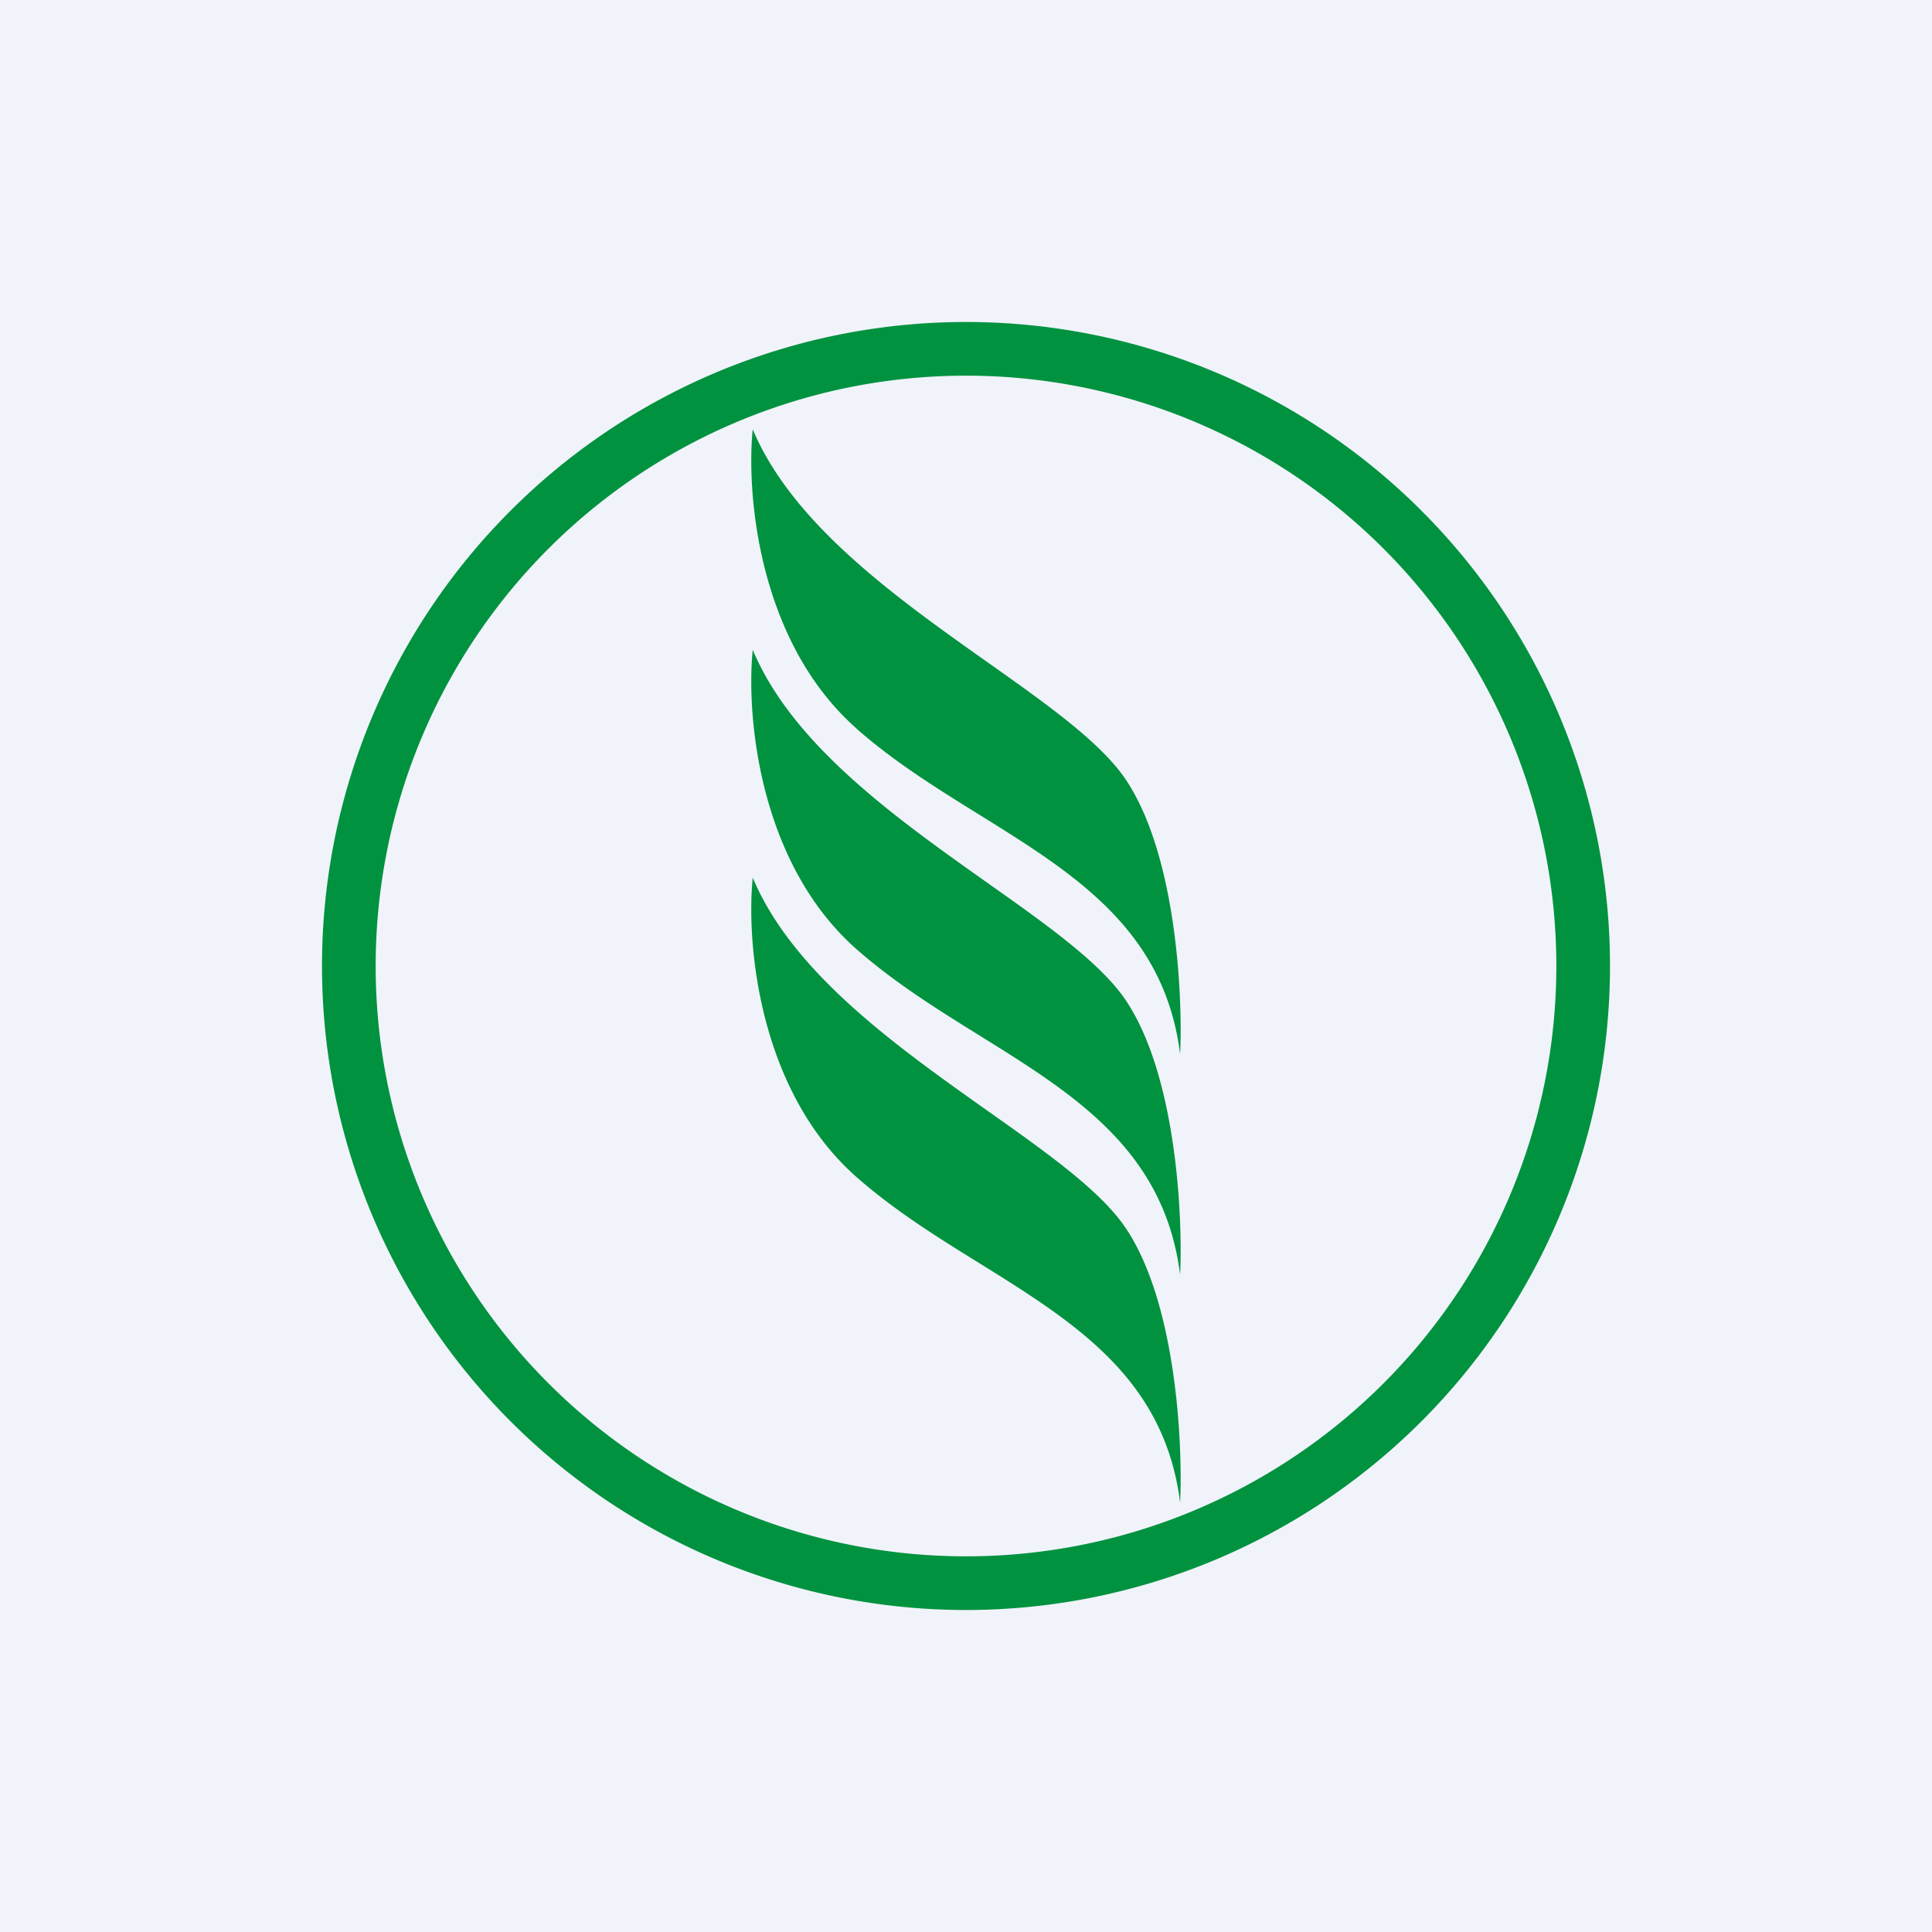
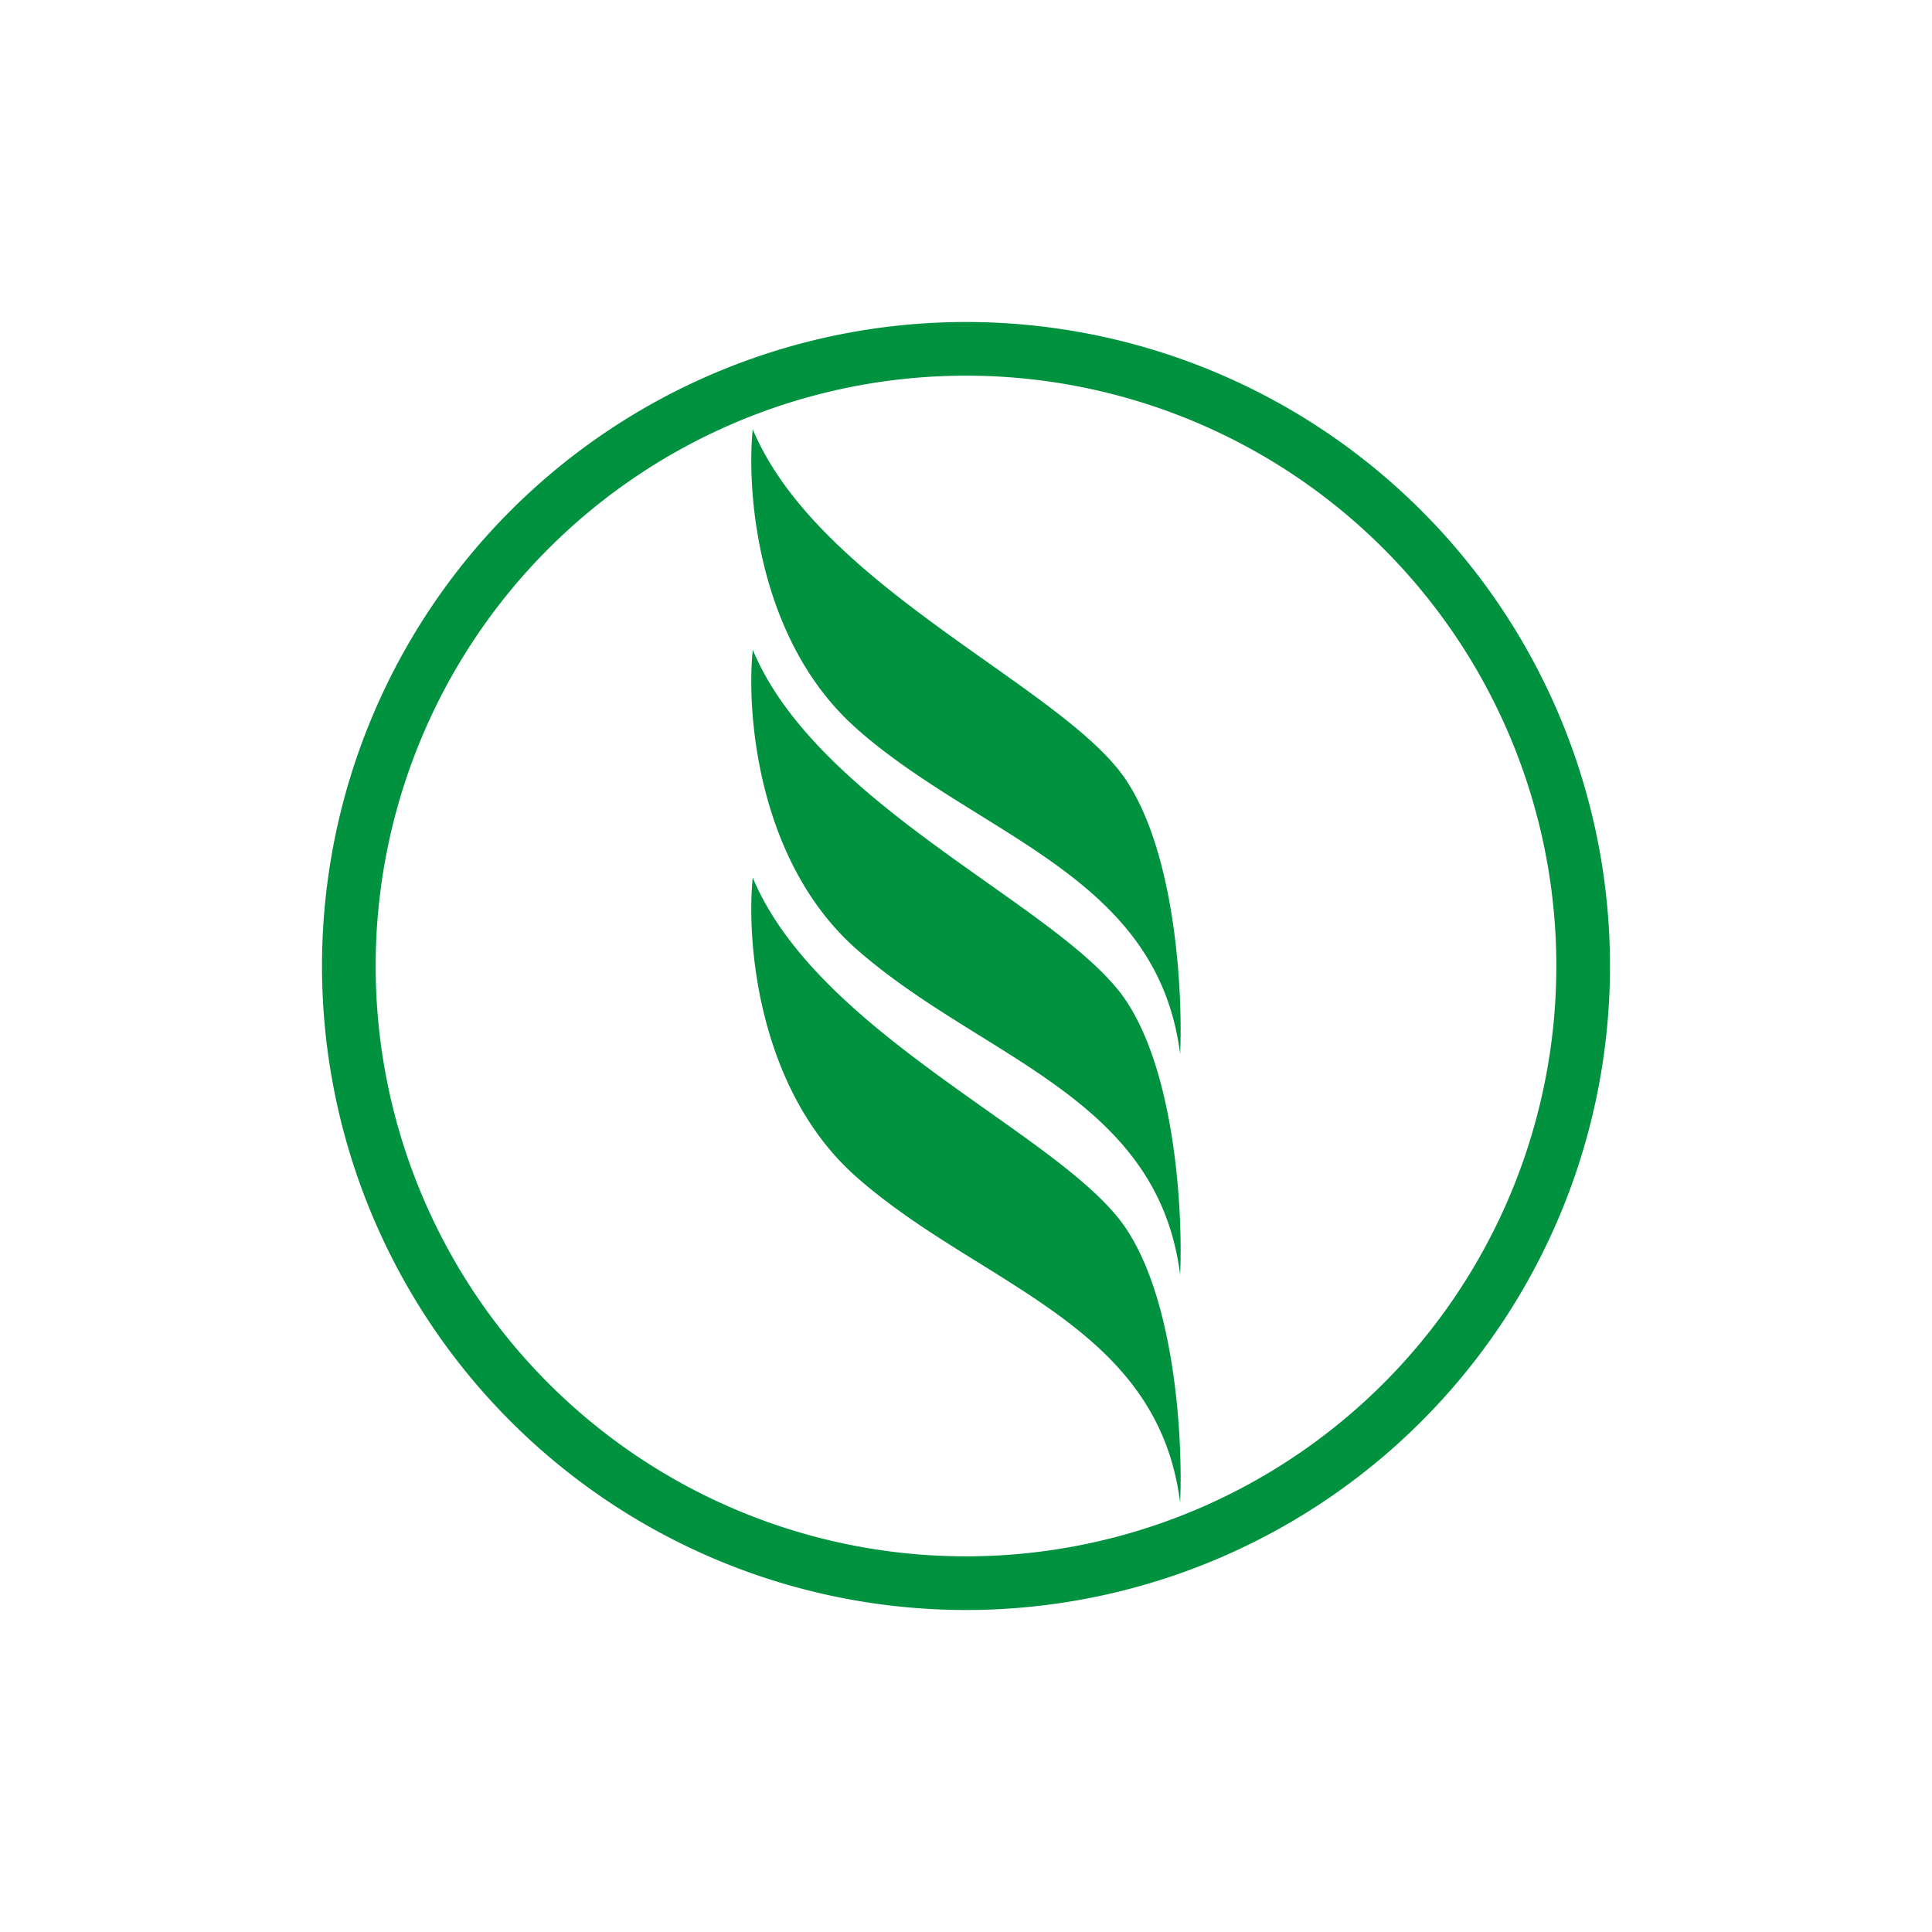
<svg xmlns="http://www.w3.org/2000/svg" width="18" height="18" fill="none">
-   <path fill="#F0F3FA" d="M0 0h18v18H0z" />
  <path fill-rule="evenodd" clip-rule="evenodd" d="M14.5 9a5.5 5.5 0 1 1-11 0 5.5 5.5 0 0 1 11 0Zm.5 0A6 6 0 1 1 3 9a6 6 0 0 1 12 0ZM7.983 6.79c-.922-.811-1.03-2.198-.97-2.79.372.884 1.34 1.57 2.182 2.166.555.393 1.055.746 1.29 1.092.47.694.536 1.998.51 2.563-.145-1.158-.985-1.68-1.87-2.23-.39-.242-.79-.49-1.142-.8Zm-.97-.734c-.06.592.048 1.979.97 2.79.353.31.752.559 1.142.801.885.55 1.725 1.072 1.87 2.23.026-.565-.04-1.869-.51-2.563-.235-.345-.735-.7-1.29-1.092-.841-.596-1.81-1.281-2.181-2.166Zm0 2.123c-.06.592.048 1.979.97 2.79.353.31.752.559 1.142.8.885.551 1.725 1.072 1.87 2.231.026-.565-.04-1.87-.51-2.563-.235-.346-.735-.7-1.29-1.092-.841-.596-1.81-1.282-2.181-2.166Z" fill="#00923F" />
</svg>